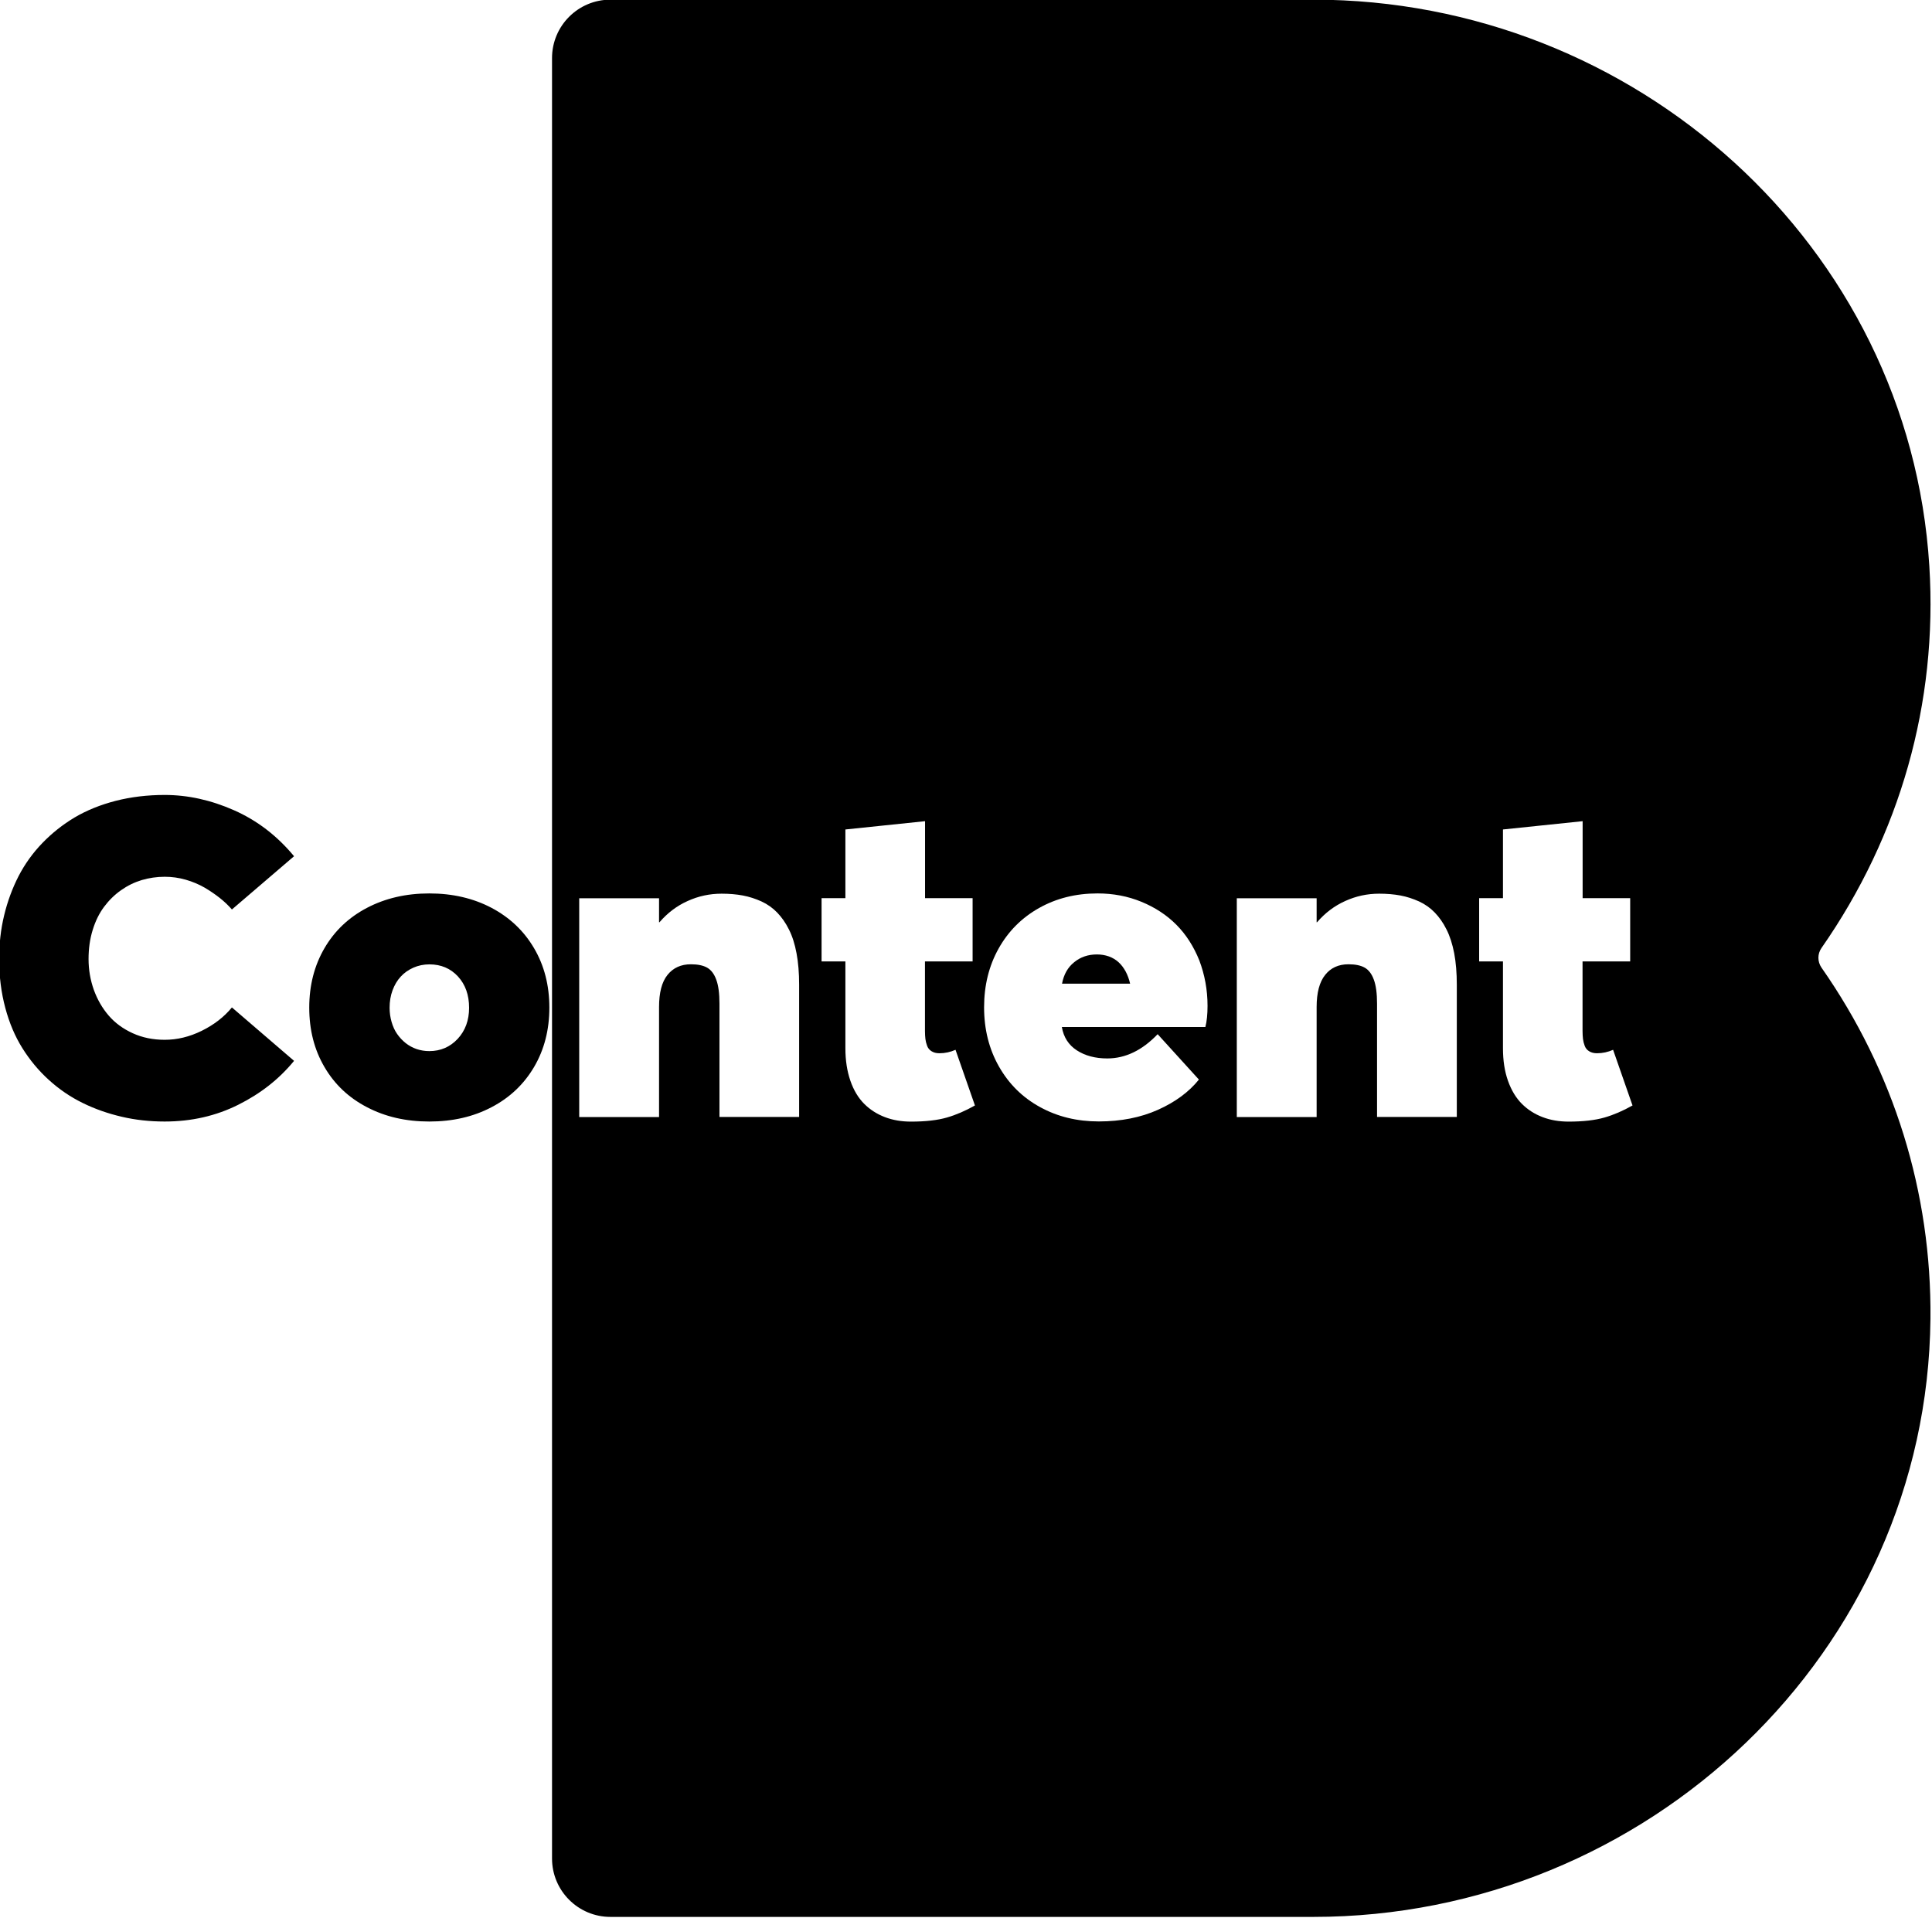
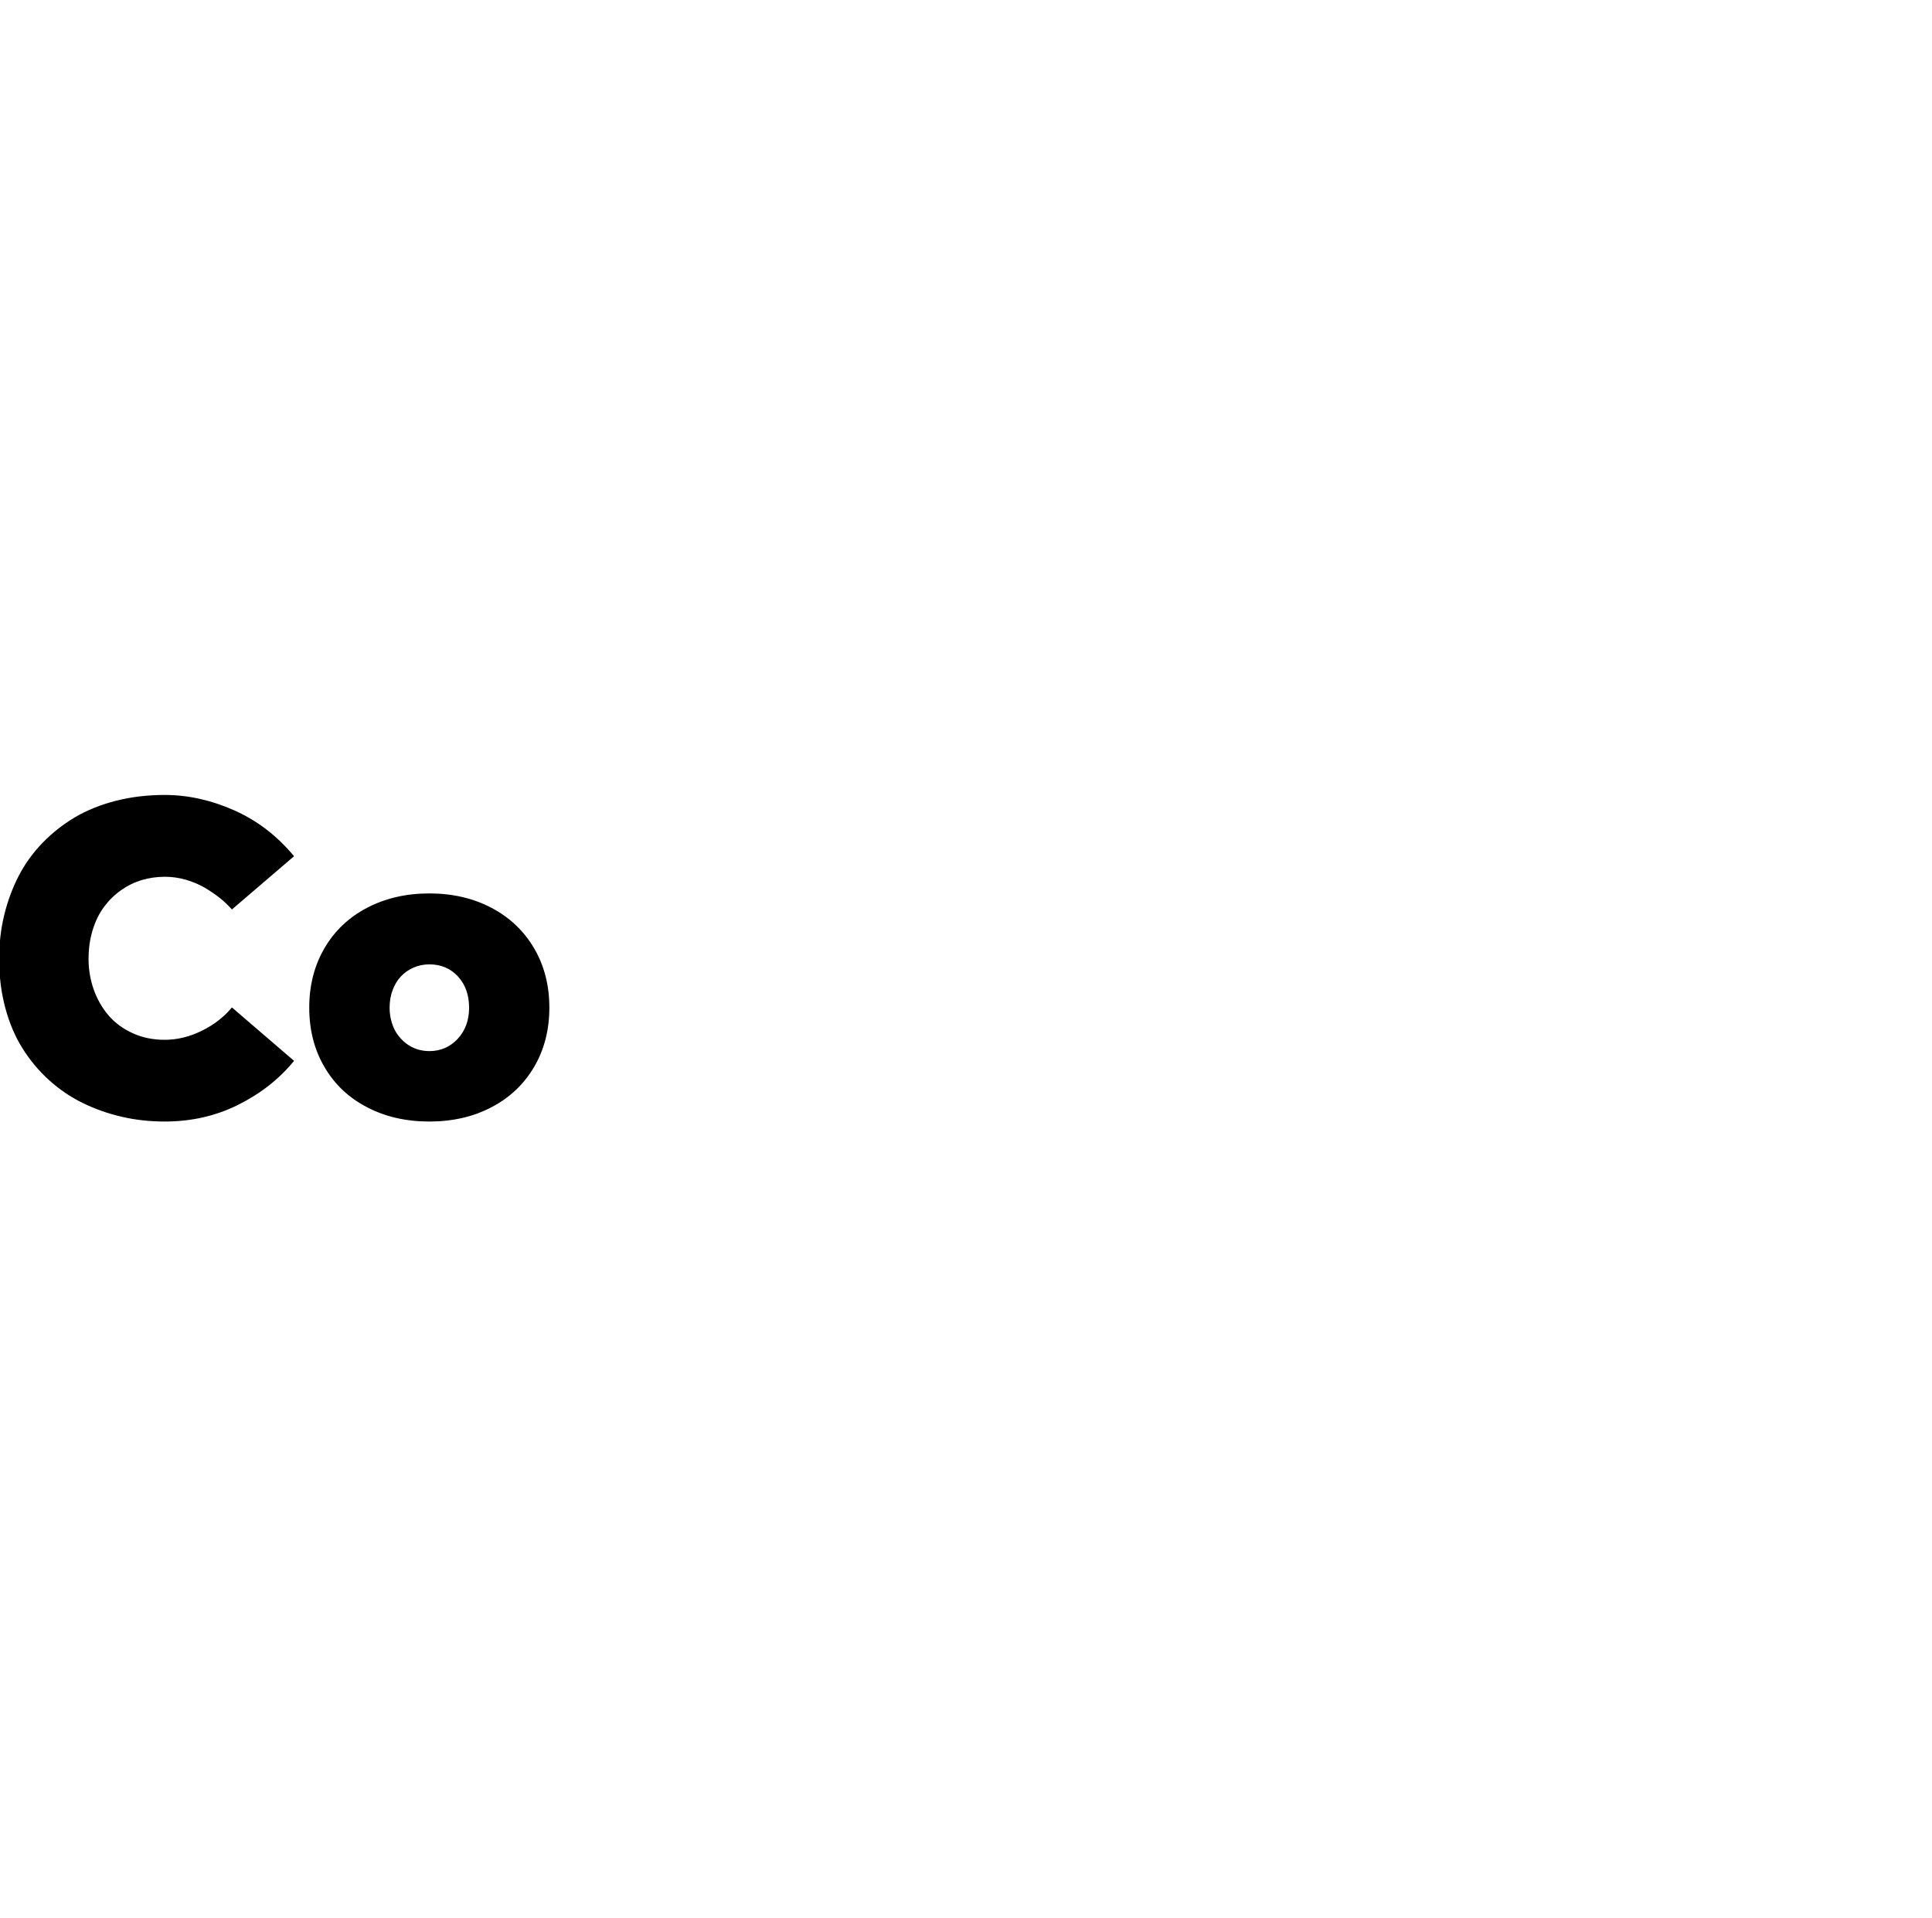
<svg xmlns="http://www.w3.org/2000/svg" xmlns:ns1="http://sodipodi.sourceforge.net/DTD/sodipodi-0.dtd" xmlns:ns2="http://www.inkscape.org/namespaces/inkscape" version="1.1" id="Layer_1" x="0px" y="0px" viewBox="0 0 28.205 28" xml:space="preserve" ns1:docname="portfolio-content.svg" width="28.205" height="28" ns2:version="1.0.2-2 (e86c870879, 2021-01-15)">
  <defs id="defs13" />
  <ns1:namedview pagecolor="#ffffff" bordercolor="#666666" borderopacity="1" objecttolerance="10" gridtolerance="10" guidetolerance="10" ns2:pageopacity="0" ns2:pageshadow="2" ns2:window-width="1920" ns2:window-height="1017" id="namedview11" showgrid="false" ns2:zoom="3.5275967" ns2:cx="-10.343707" ns2:cy="8.4874833" ns2:window-x="-4" ns2:window-y="-4" ns2:window-maximized="1" ns2:current-layer="Layer_1" />
  <style type="text/css" id="style2">
	.st0{fill:#FFFFFF;}
</style>
  <g id="g8" style="fill:#000000" transform="matrix(0.126,0,0,0.126,-38.842,-15.852)">
-     <path class="st0" d="m 431.32,239.79 h 7.89 c -0.12,-0.52 -0.29,-0.99 -0.52,-1.42 -0.23,-0.42 -0.5,-0.78 -0.82,-1.07 -0.32,-0.29 -0.7,-0.52 -1.12,-0.67 -0.43,-0.15 -0.89,-0.23 -1.38,-0.23 -1.03,0 -1.91,0.3 -2.64,0.9 -0.74,0.59 -1.21,1.42 -1.41,2.49 m 60.31,-2.58 v 8.06 c 0,0.35 0.02,0.66 0.05,0.92 0.03,0.26 0.1,0.53 0.2,0.8 0.1,0.27 0.27,0.48 0.52,0.63 0.24,0.15 0.54,0.23 0.9,0.23 0.66,0 1.28,-0.14 1.87,-0.4 l 2.25,6.45 c -1.1,0.62 -2.18,1.09 -3.26,1.4 -1.08,0.31 -2.46,0.47 -4.14,0.47 -1.1,0 -2.1,-0.17 -3.02,-0.52 -0.92,-0.35 -1.72,-0.86 -2.4,-1.54 -0.68,-0.68 -1.22,-1.57 -1.61,-2.67 -0.39,-1.1 -0.58,-2.35 -0.58,-3.77 v -10.06 h -2.76 v -7.33 h 2.76 v -7.96 l 9.23,-0.96 v 8.92 h 5.51 v 7.33 z m -14.56,18.02 h -9.25 v -13.12 c 0,-1.18 -0.12,-2.11 -0.37,-2.78 -0.24,-0.67 -0.6,-1.14 -1.06,-1.4 -0.46,-0.26 -1.09,-0.39 -1.88,-0.39 -1.15,0 -2.05,0.41 -2.7,1.23 -0.66,0.82 -0.99,2.06 -0.99,3.73 v 12.74 h -9.25 v -25.35 h 9.25 v 2.78 h 0.05 c 0.93,-1.08 2.01,-1.9 3.26,-2.46 1.25,-0.57 2.56,-0.85 3.94,-0.85 0.89,0 1.71,0.07 2.46,0.21 0.75,0.14 1.47,0.38 2.16,0.69 0.69,0.32 1.3,0.75 1.82,1.29 0.52,0.54 0.98,1.19 1.36,1.96 0.39,0.77 0.68,1.68 0.89,2.76 0.2,1.07 0.3,2.28 0.3,3.63 v 15.33 z m -28.89,-12.87 c 0,0.96 -0.08,1.78 -0.25,2.45 H 431.3 c 0.2,1.18 0.78,2.08 1.73,2.7 0.95,0.62 2.13,0.94 3.53,0.94 2.11,0 4.05,-0.94 5.84,-2.81 l 4.78,5.26 c -1.15,1.43 -2.73,2.6 -4.74,3.5 -2.01,0.9 -4.3,1.35 -6.86,1.35 -2.51,0 -4.78,-0.55 -6.8,-1.66 -2.02,-1.1 -3.61,-2.67 -4.76,-4.69 -1.15,-2.02 -1.73,-4.31 -1.73,-6.88 0,-2.53 0.56,-4.79 1.68,-6.8 1.12,-2 2.68,-3.57 4.69,-4.7 2.01,-1.13 4.26,-1.69 6.78,-1.69 1.8,0 3.5,0.32 5.08,0.97 1.58,0.65 2.94,1.54 4.06,2.67 1.12,1.13 2,2.51 2.65,4.13 0.62,1.65 0.95,3.39 0.95,5.26 m -32.74,-5.15 v 8.06 c 0,0.35 0.02,0.66 0.05,0.92 0.03,0.26 0.1,0.53 0.2,0.8 0.1,0.27 0.27,0.48 0.52,0.63 0.24,0.15 0.54,0.23 0.9,0.23 0.66,0 1.28,-0.14 1.87,-0.4 l 2.25,6.45 c -1.1,0.62 -2.18,1.09 -3.26,1.4 -1.08,0.31 -2.46,0.47 -4.15,0.47 -1.1,0 -2.1,-0.17 -3.02,-0.52 -0.92,-0.35 -1.72,-0.86 -2.4,-1.54 -0.68,-0.68 -1.22,-1.57 -1.6,-2.67 -0.38,-1.1 -0.58,-2.35 -0.58,-3.77 v -10.06 h -2.76 v -7.33 h 2.76 v -7.96 l 9.23,-0.96 v 8.92 h 5.51 v 7.33 z m -14.56,18.02 h -9.25 v -13.12 c 0,-1.18 -0.12,-2.11 -0.37,-2.78 -0.24,-0.67 -0.6,-1.14 -1.06,-1.4 -0.46,-0.26 -1.09,-0.39 -1.88,-0.39 -1.15,0 -2.05,0.41 -2.71,1.23 -0.66,0.82 -0.98,2.06 -0.98,3.73 v 12.74 h -9.25 v -25.35 h 9.25 v 2.78 h 0.05 c 0.93,-1.08 2.01,-1.9 3.26,-2.46 1.25,-0.57 2.56,-0.85 3.94,-0.85 0.89,0 1.71,0.07 2.46,0.21 0.75,0.14 1.47,0.38 2.16,0.69 0.69,0.32 1.3,0.75 1.82,1.29 0.52,0.54 0.98,1.19 1.36,1.96 0.39,0.77 0.68,1.68 0.88,2.76 0.2,1.07 0.3,2.28 0.3,3.63 v 15.33 z m 118.43,-19.57 c 9.11,-13.05 13.49,-28.42 12.5,-44.27 -2.31,-37.16 -34.13,-65.62 -71.36,-65.62 H 379 c -3.74,0 -6.77,3.03 -6.77,6.77 v 208.61 c 0,3.74 3.03,6.77 6.77,6.77 h 81.44 c 38.64,0 71.13,-30.67 71.5,-69.31 0.14,-14.63 -4.23,-28.68 -12.63,-40.69 -0.47,-0.69 -0.47,-1.58 0,-2.26" id="path4" style="fill:#000000" />
    <path class="st0" d="m 358.01,247.6 c -0.52,0 -1.01,-0.08 -1.48,-0.24 -0.46,-0.16 -0.88,-0.39 -1.26,-0.69 -0.38,-0.3 -0.71,-0.66 -0.99,-1.06 -0.28,-0.4 -0.49,-0.87 -0.64,-1.39 -0.15,-0.52 -0.23,-1.07 -0.23,-1.64 0,-0.72 0.11,-1.4 0.34,-2.02 0.23,-0.62 0.54,-1.15 0.95,-1.59 0.4,-0.44 0.89,-0.78 1.47,-1.04 0.57,-0.25 1.19,-0.38 1.85,-0.38 1.35,0 2.45,0.47 3.31,1.4 0.86,0.94 1.29,2.14 1.29,3.63 0,1.45 -0.44,2.65 -1.32,3.6 -0.88,0.94 -1.98,1.42 -3.29,1.42 m 0,8.16 c 2.7,0 5.1,-0.55 7.21,-1.66 2.11,-1.1 3.75,-2.66 4.93,-4.66 1.18,-2.01 1.77,-4.3 1.77,-6.88 0,-2.58 -0.59,-4.87 -1.77,-6.88 -1.18,-2.01 -2.82,-3.56 -4.93,-4.68 -2.11,-1.11 -4.51,-1.67 -7.21,-1.67 -2.7,0 -5.1,0.56 -7.22,1.67 -2.12,1.11 -3.76,2.67 -4.93,4.68 -1.17,2.01 -1.76,4.3 -1.76,6.88 0,2.58 0.58,4.87 1.76,6.88 1.17,2.01 2.81,3.56 4.93,4.66 2.12,1.11 4.52,1.66 7.22,1.66 m -30.66,0 c 3.1,0 5.95,-0.65 8.54,-1.95 2.6,-1.3 4.74,-2.99 6.45,-5.08 l -7.2,-6.19 c -0.91,1.11 -2.08,2.01 -3.5,2.71 -1.42,0.7 -2.85,1.04 -4.29,1.04 -1.35,0 -2.58,-0.25 -3.7,-0.76 -1.12,-0.51 -2.05,-1.19 -2.79,-2.05 -0.74,-0.86 -1.31,-1.85 -1.72,-2.98 -0.4,-1.13 -0.61,-2.32 -0.61,-3.57 0,-1.21 0.16,-2.34 0.48,-3.37 0.32,-1.04 0.76,-1.93 1.32,-2.68 0.56,-0.75 1.21,-1.39 1.96,-1.92 0.75,-0.53 1.55,-0.92 2.41,-1.18 0.86,-0.25 1.74,-0.38 2.65,-0.38 0.83,0 1.64,0.11 2.44,0.34 0.8,0.23 1.53,0.54 2.19,0.92 0.66,0.39 1.24,0.79 1.76,1.2 0.52,0.41 0.98,0.85 1.4,1.33 l 7.2,-6.17 c -1.97,-2.38 -4.29,-4.15 -6.96,-5.33 -2.67,-1.18 -5.35,-1.77 -8.03,-1.77 -2.01,0 -3.9,0.23 -5.67,0.68 -1.78,0.46 -3.36,1.1 -4.75,1.92 -1.39,0.83 -2.64,1.82 -3.75,2.97 -1.11,1.15 -2.03,2.43 -2.76,3.84 -0.72,1.41 -1.28,2.92 -1.67,4.54 -0.39,1.62 -0.58,3.3 -0.58,5.06 0,2.01 0.24,3.89 0.71,5.65 0.47,1.76 1.13,3.32 1.99,4.69 0.85,1.36 1.87,2.59 3.06,3.67 1.19,1.08 2.49,1.97 3.92,2.67 1.42,0.7 2.94,1.23 4.54,1.6 1.58,0.37 3.24,0.55 4.96,0.55" id="path6" style="fill:#000000" />
  </g>
</svg>